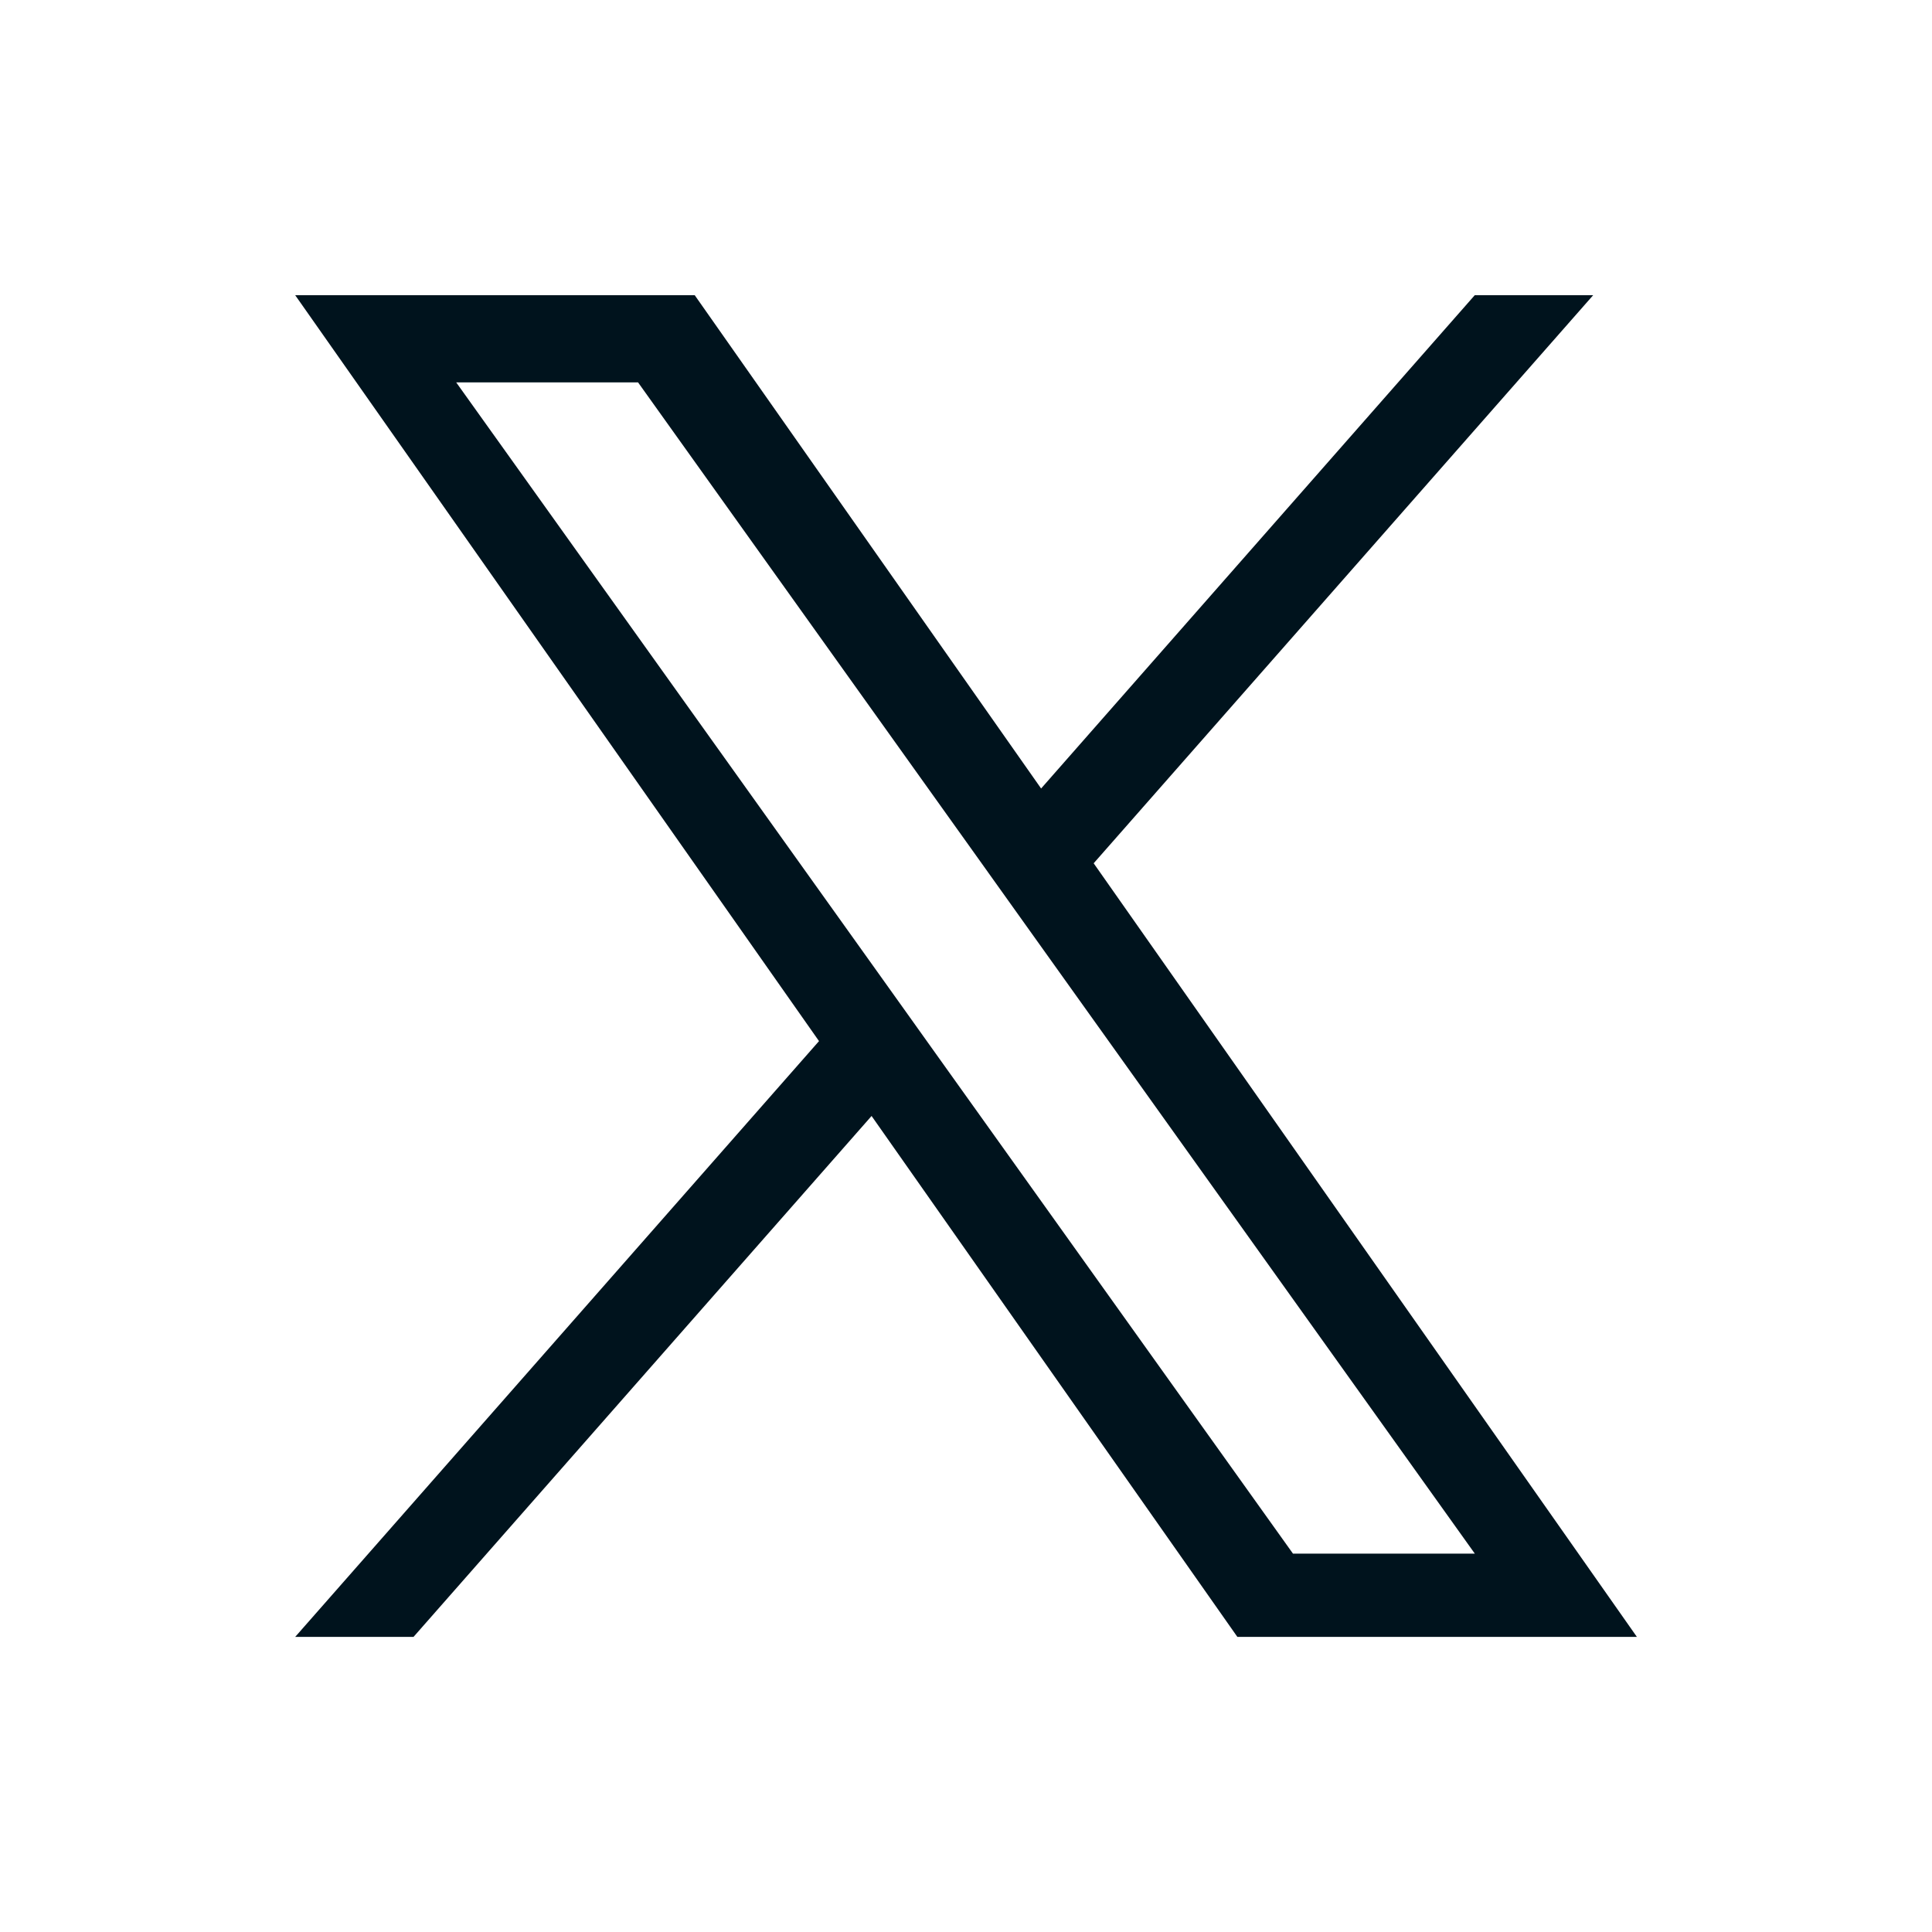
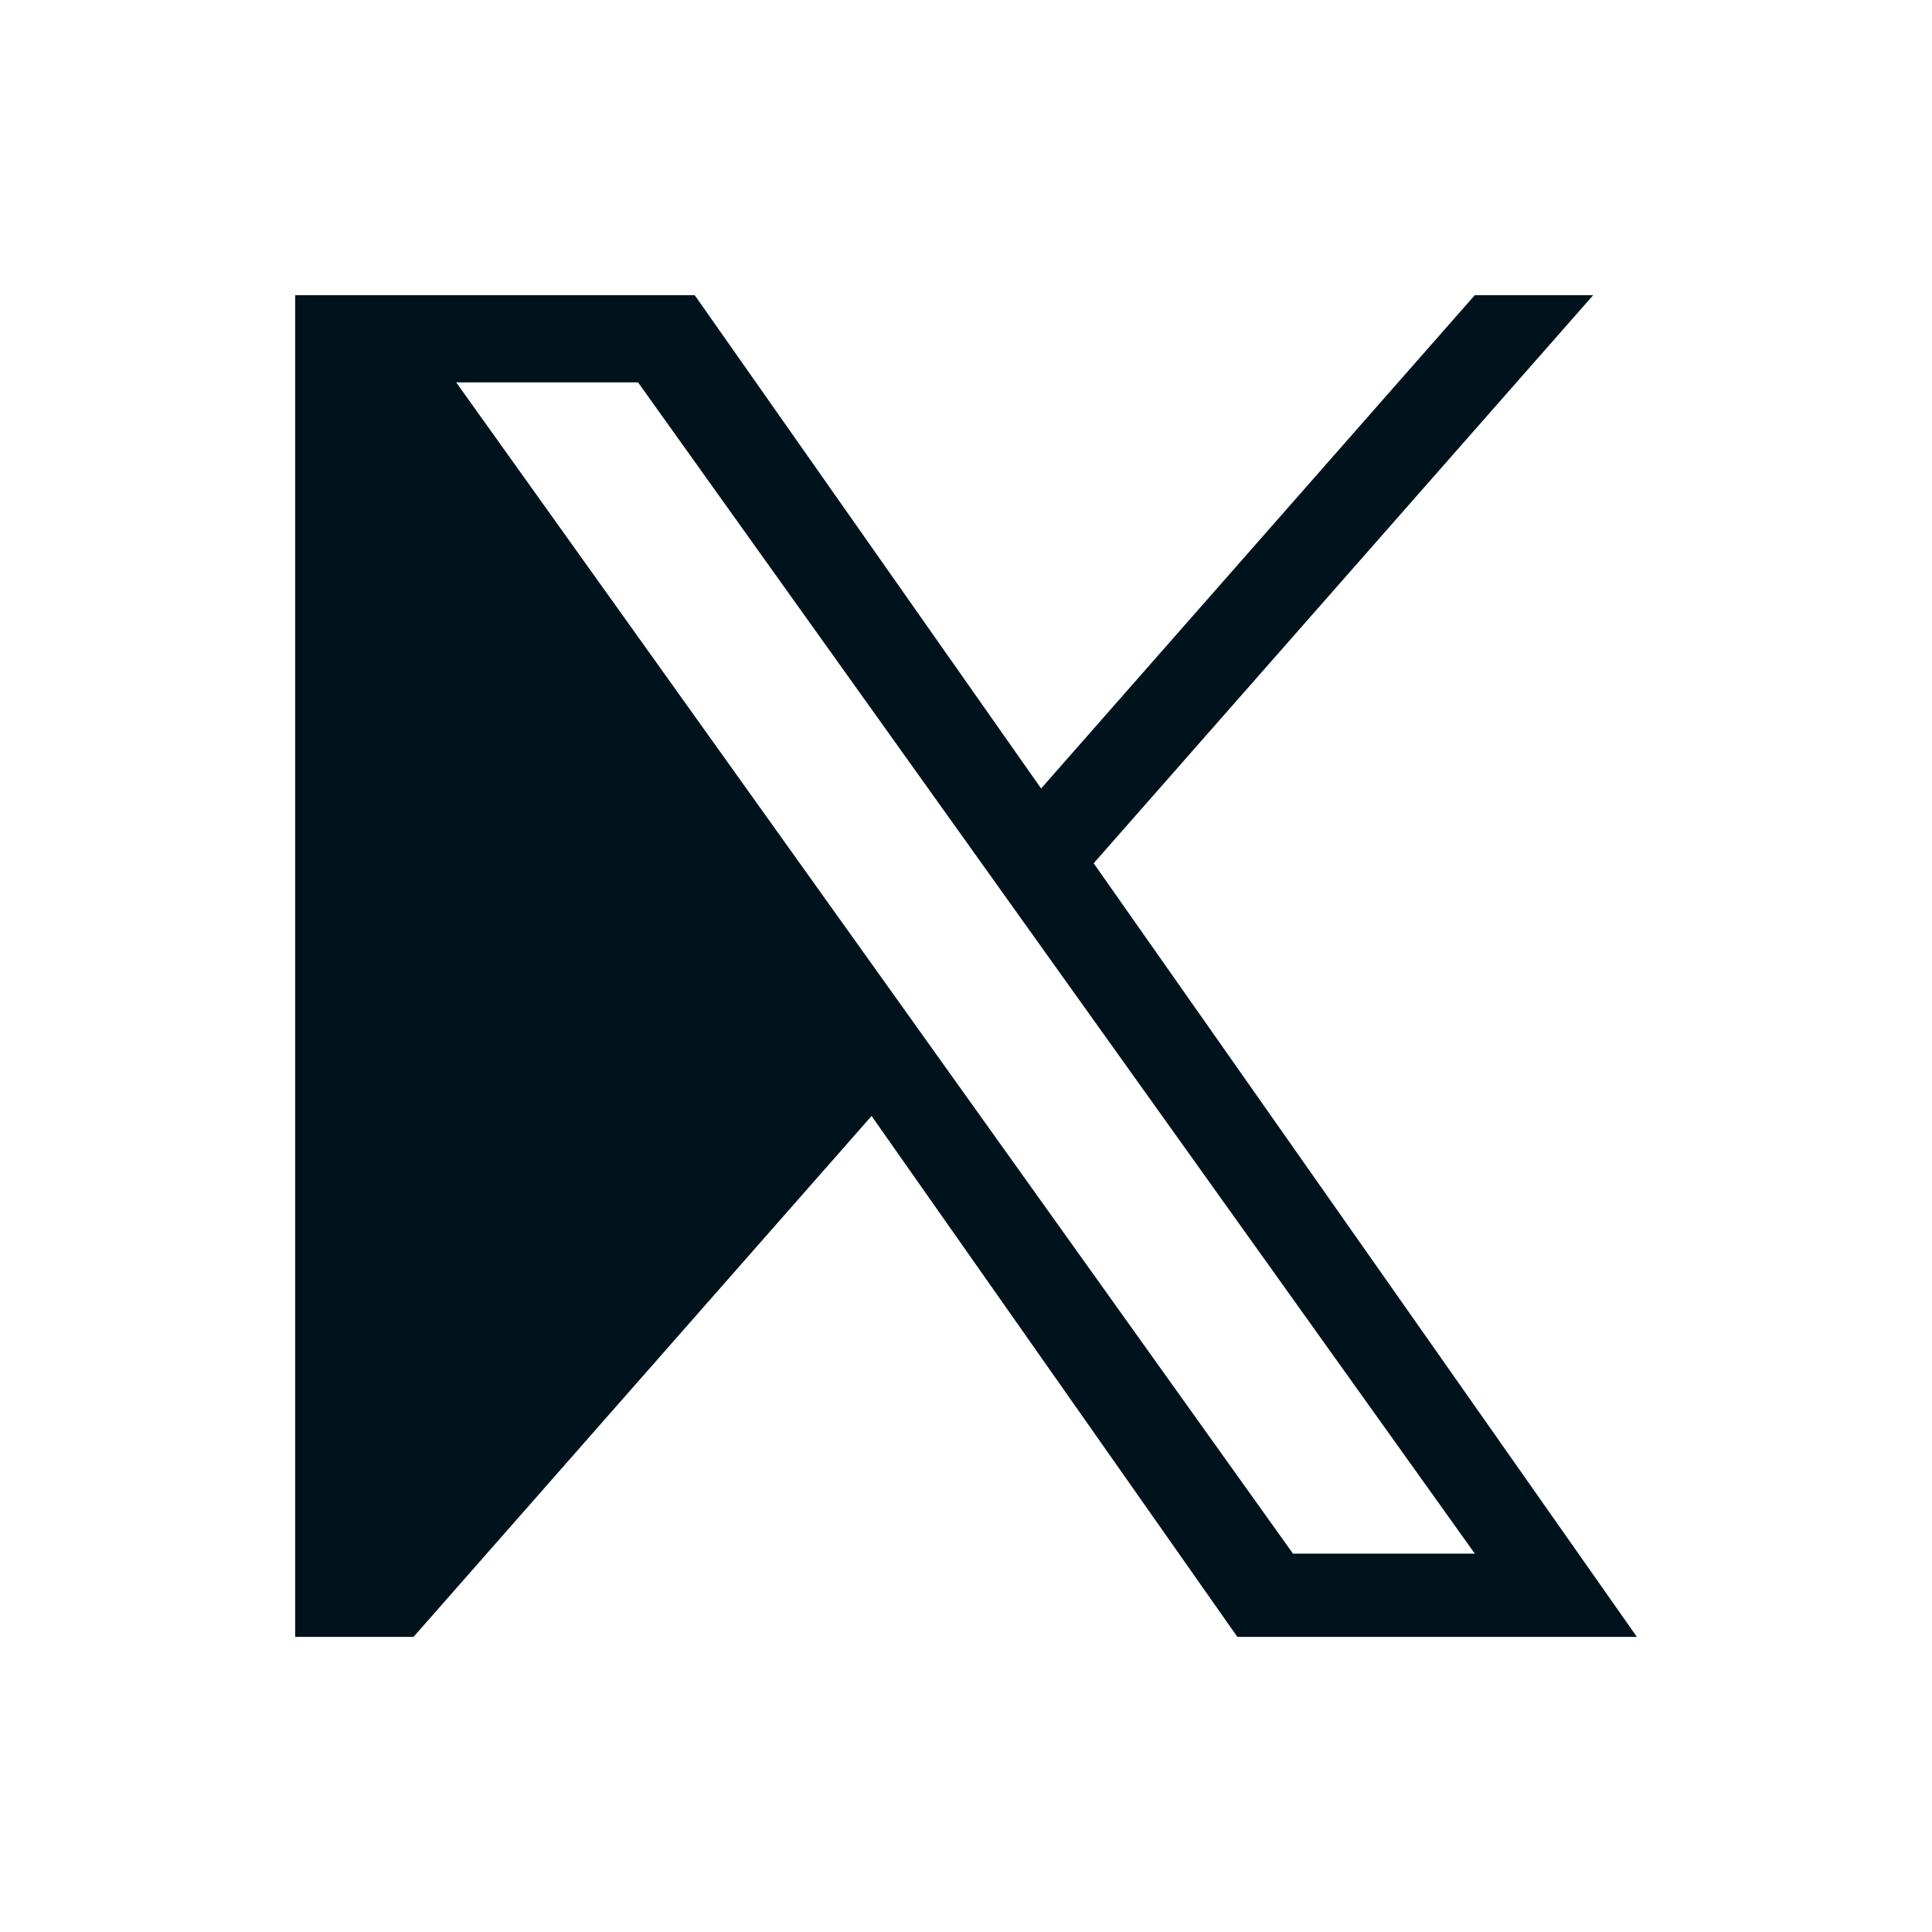
<svg xmlns="http://www.w3.org/2000/svg" width="24" height="24" viewBox="0 0 24 24" fill="none">
-   <path d="M13.586 10.724L19.791 3.667H18.32L12.933 9.795L8.63 3.667H3.667L10.174 12.933L3.667 20.334H5.137L10.827 13.863L15.371 20.334H20.334L13.586 10.724H13.586ZM11.572 13.015L10.913 12.092L5.667 4.75H7.926L12.159 10.675L12.818 11.598L18.321 19.3H16.062L11.572 13.015V13.015Z" fill="#00131D" />
+   <path d="M13.586 10.724L19.791 3.667H18.32L12.933 9.795L8.63 3.667H3.667L3.667 20.334H5.137L10.827 13.863L15.371 20.334H20.334L13.586 10.724H13.586ZM11.572 13.015L10.913 12.092L5.667 4.75H7.926L12.159 10.675L12.818 11.598L18.321 19.3H16.062L11.572 13.015V13.015Z" fill="#00131D" />
</svg>